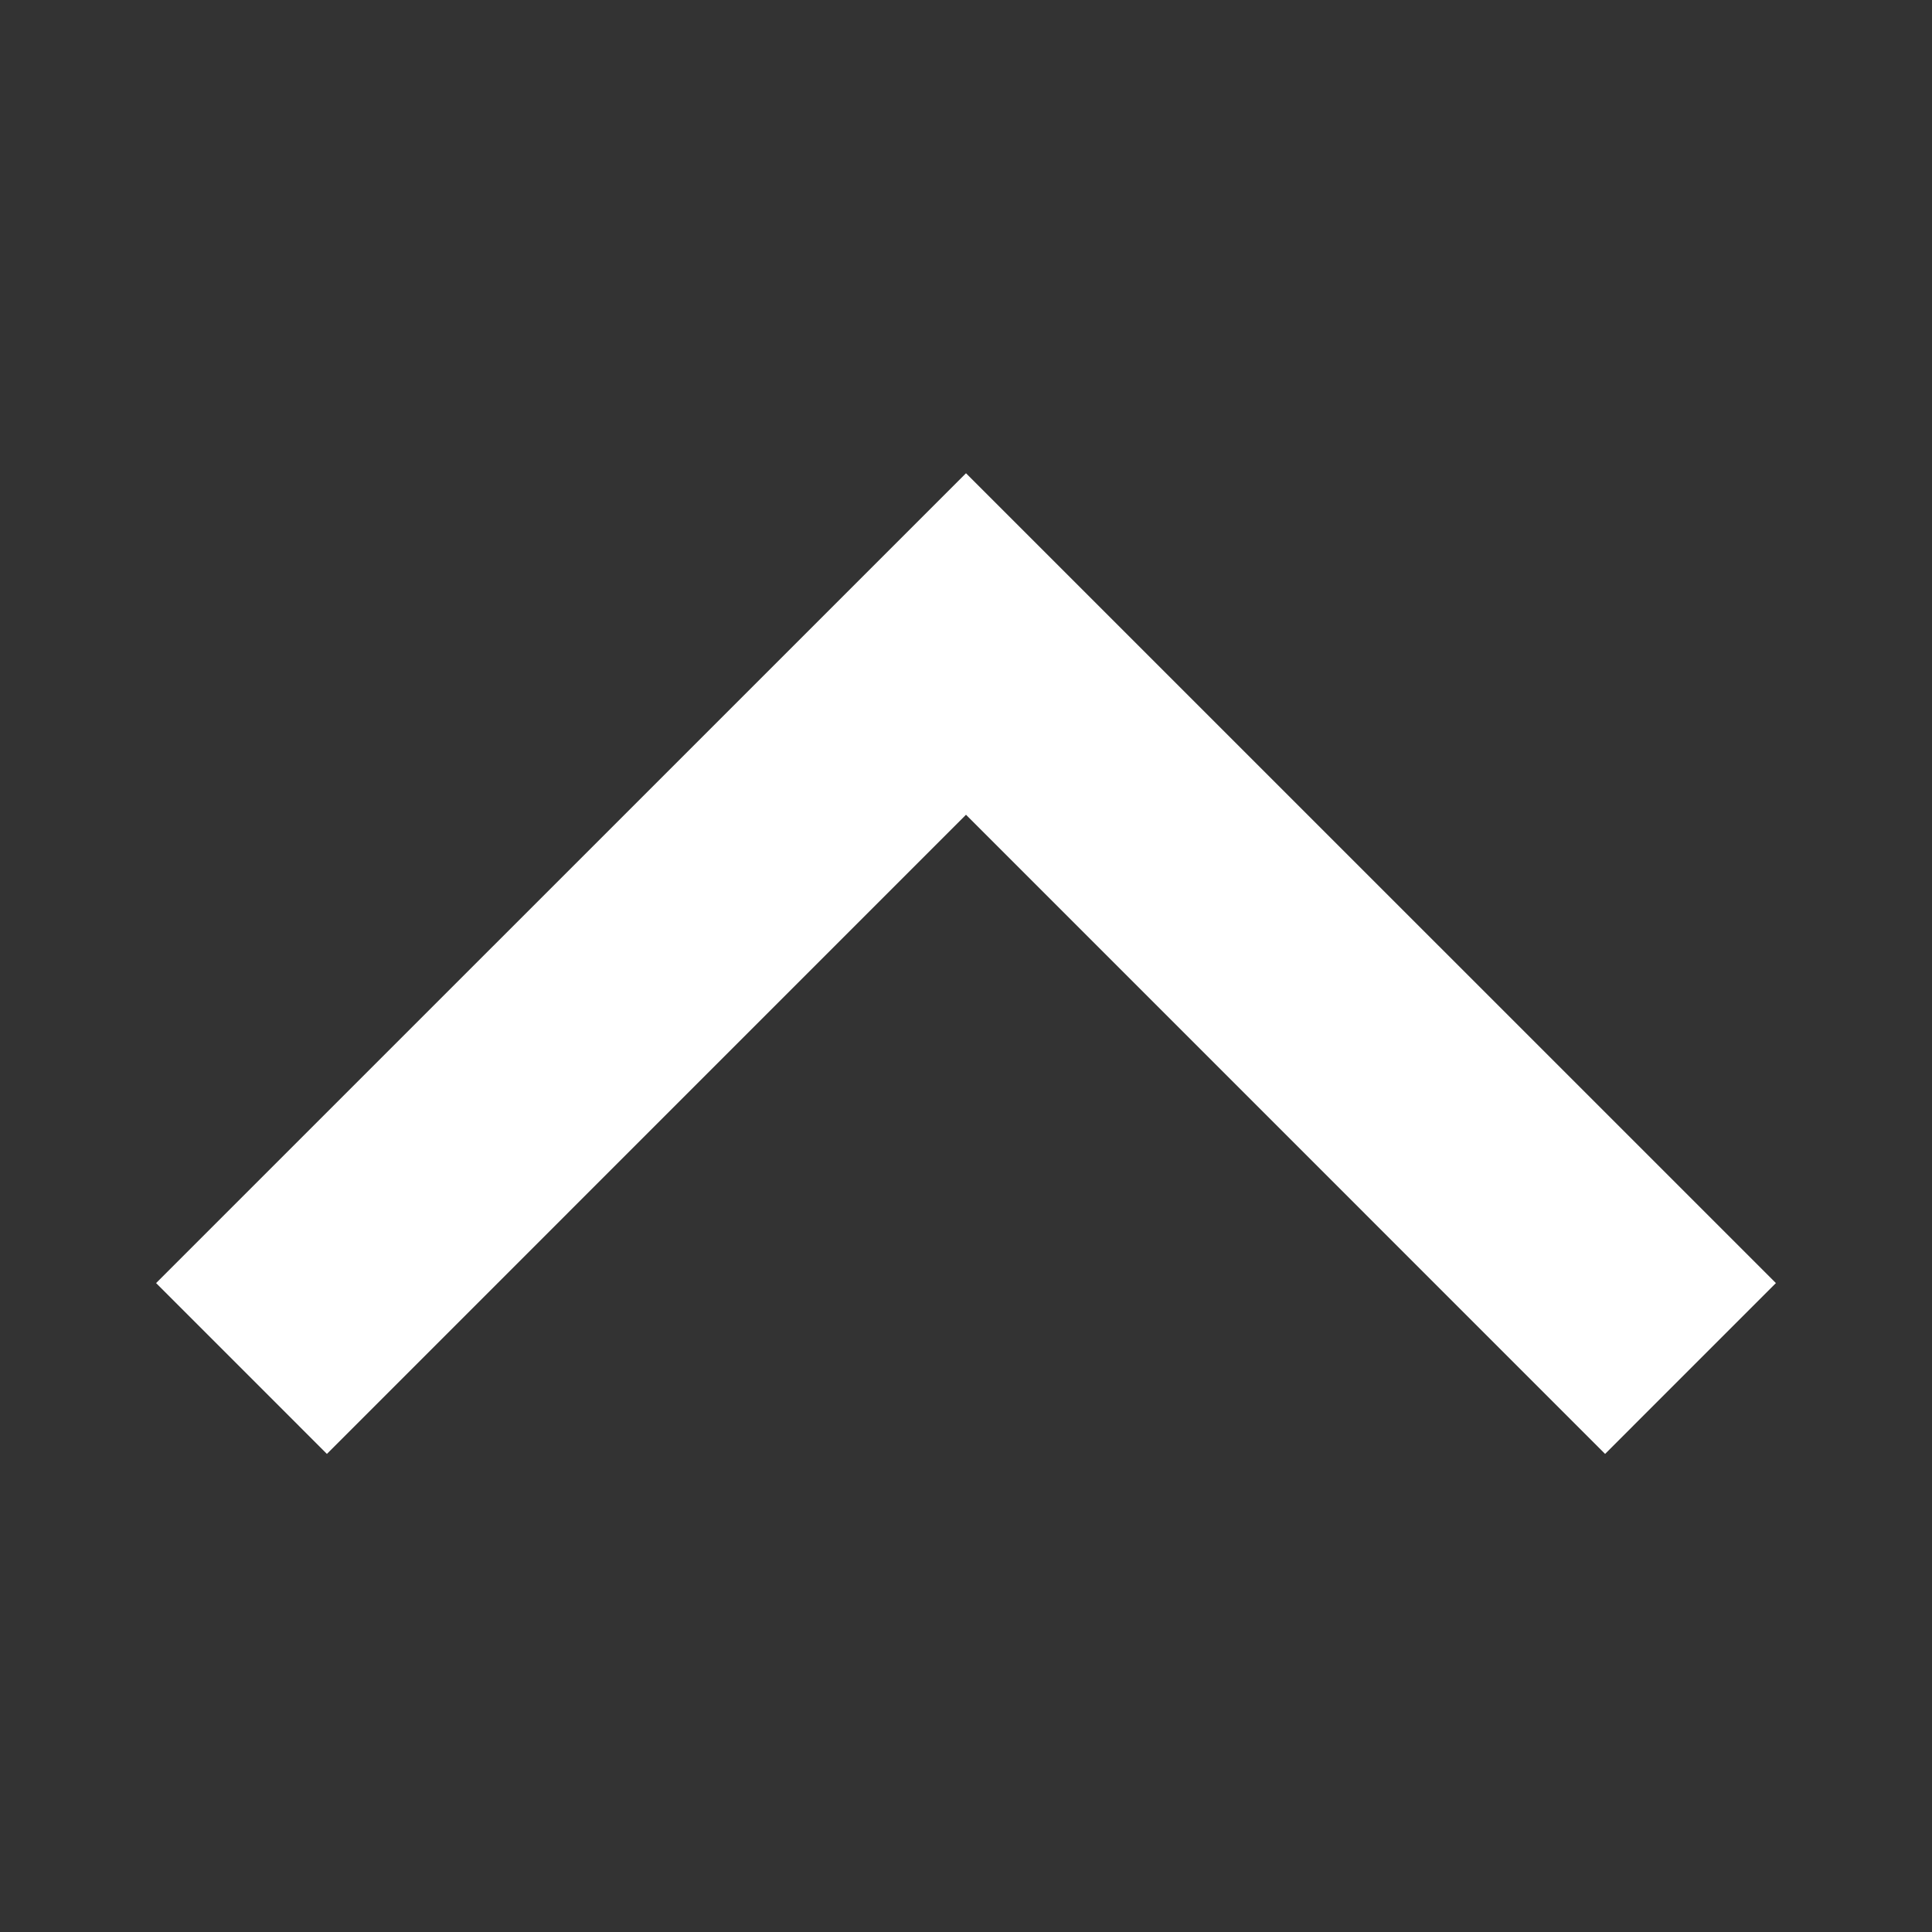
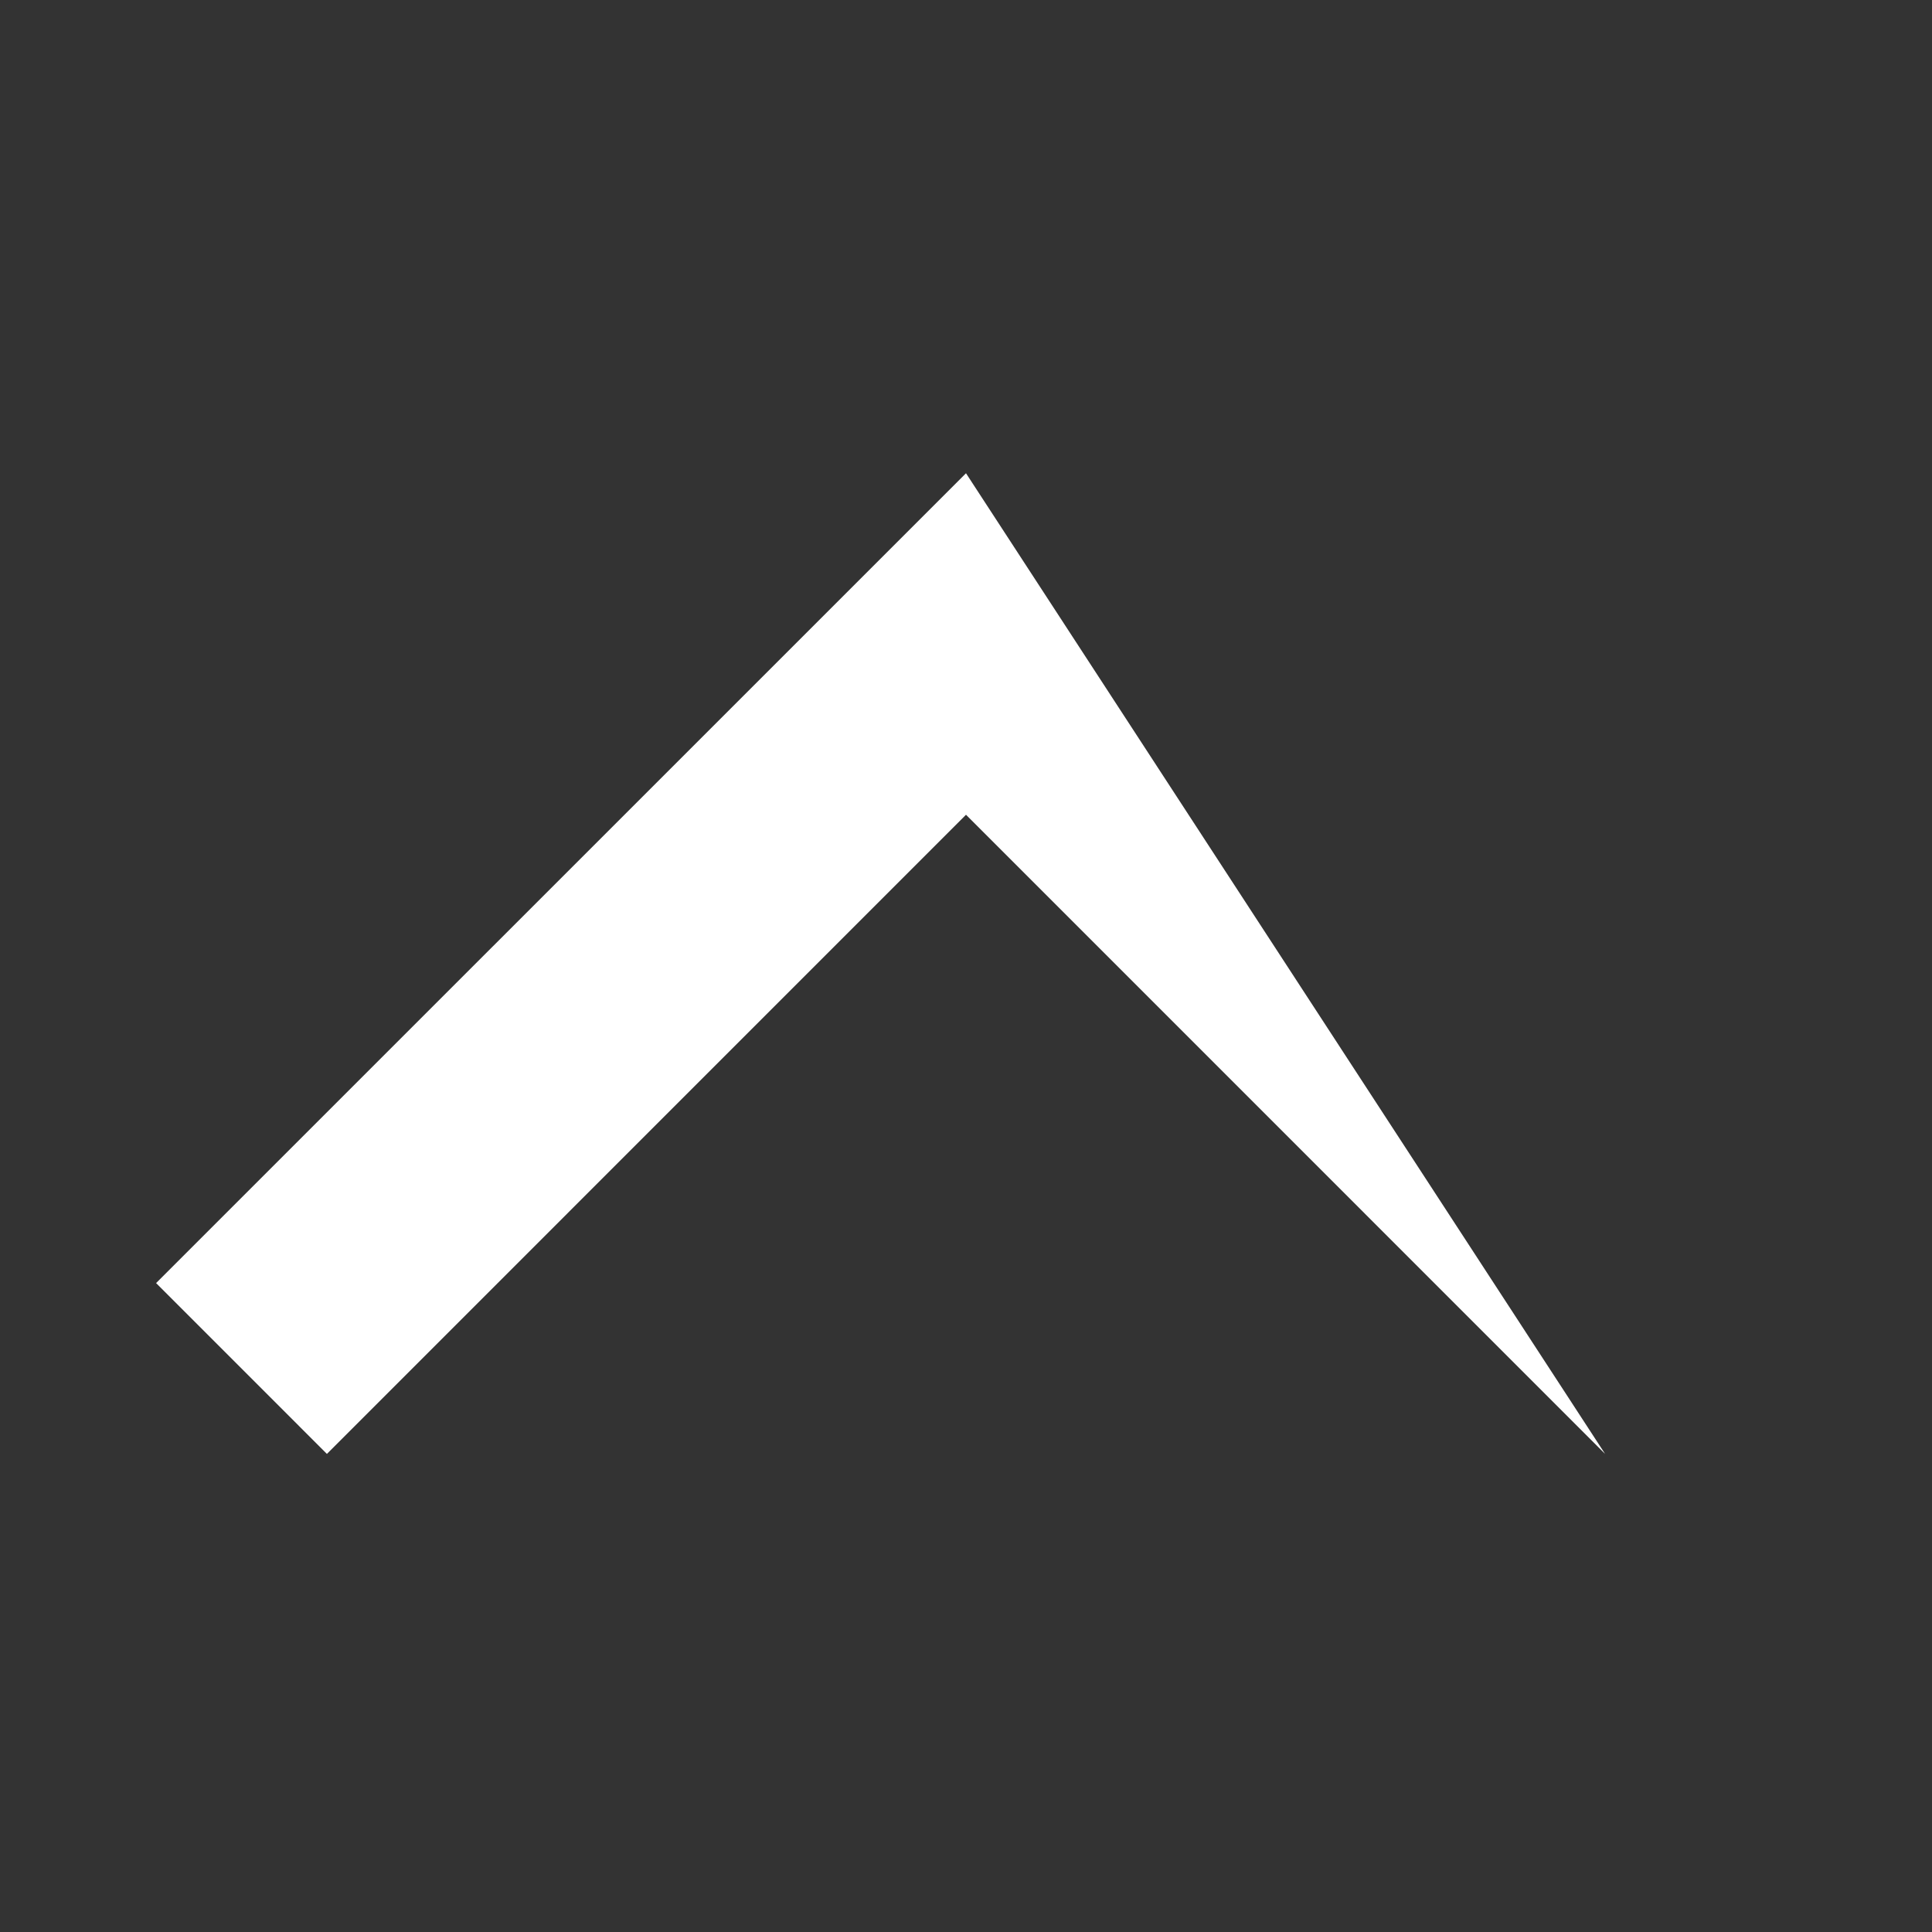
<svg xmlns="http://www.w3.org/2000/svg" width="24" height="24" viewBox="0 0 24 24" fill="none">
  <rect x="0" y="0" width="24" height="24" fill="#333333" stroke="none" />
-   <path fill-rule="evenodd" clip-rule="evenodd" d="M12 10.121L4.061 18.061L1.939 15.939L12 5.879L22.061 15.939L19.939 18.061L12 10.121Z" fill="white" />
+   <path fill-rule="evenodd" clip-rule="evenodd" d="M12 10.121L4.061 18.061L1.939 15.939L12 5.879L19.939 18.061L12 10.121Z" fill="white" />
</svg>